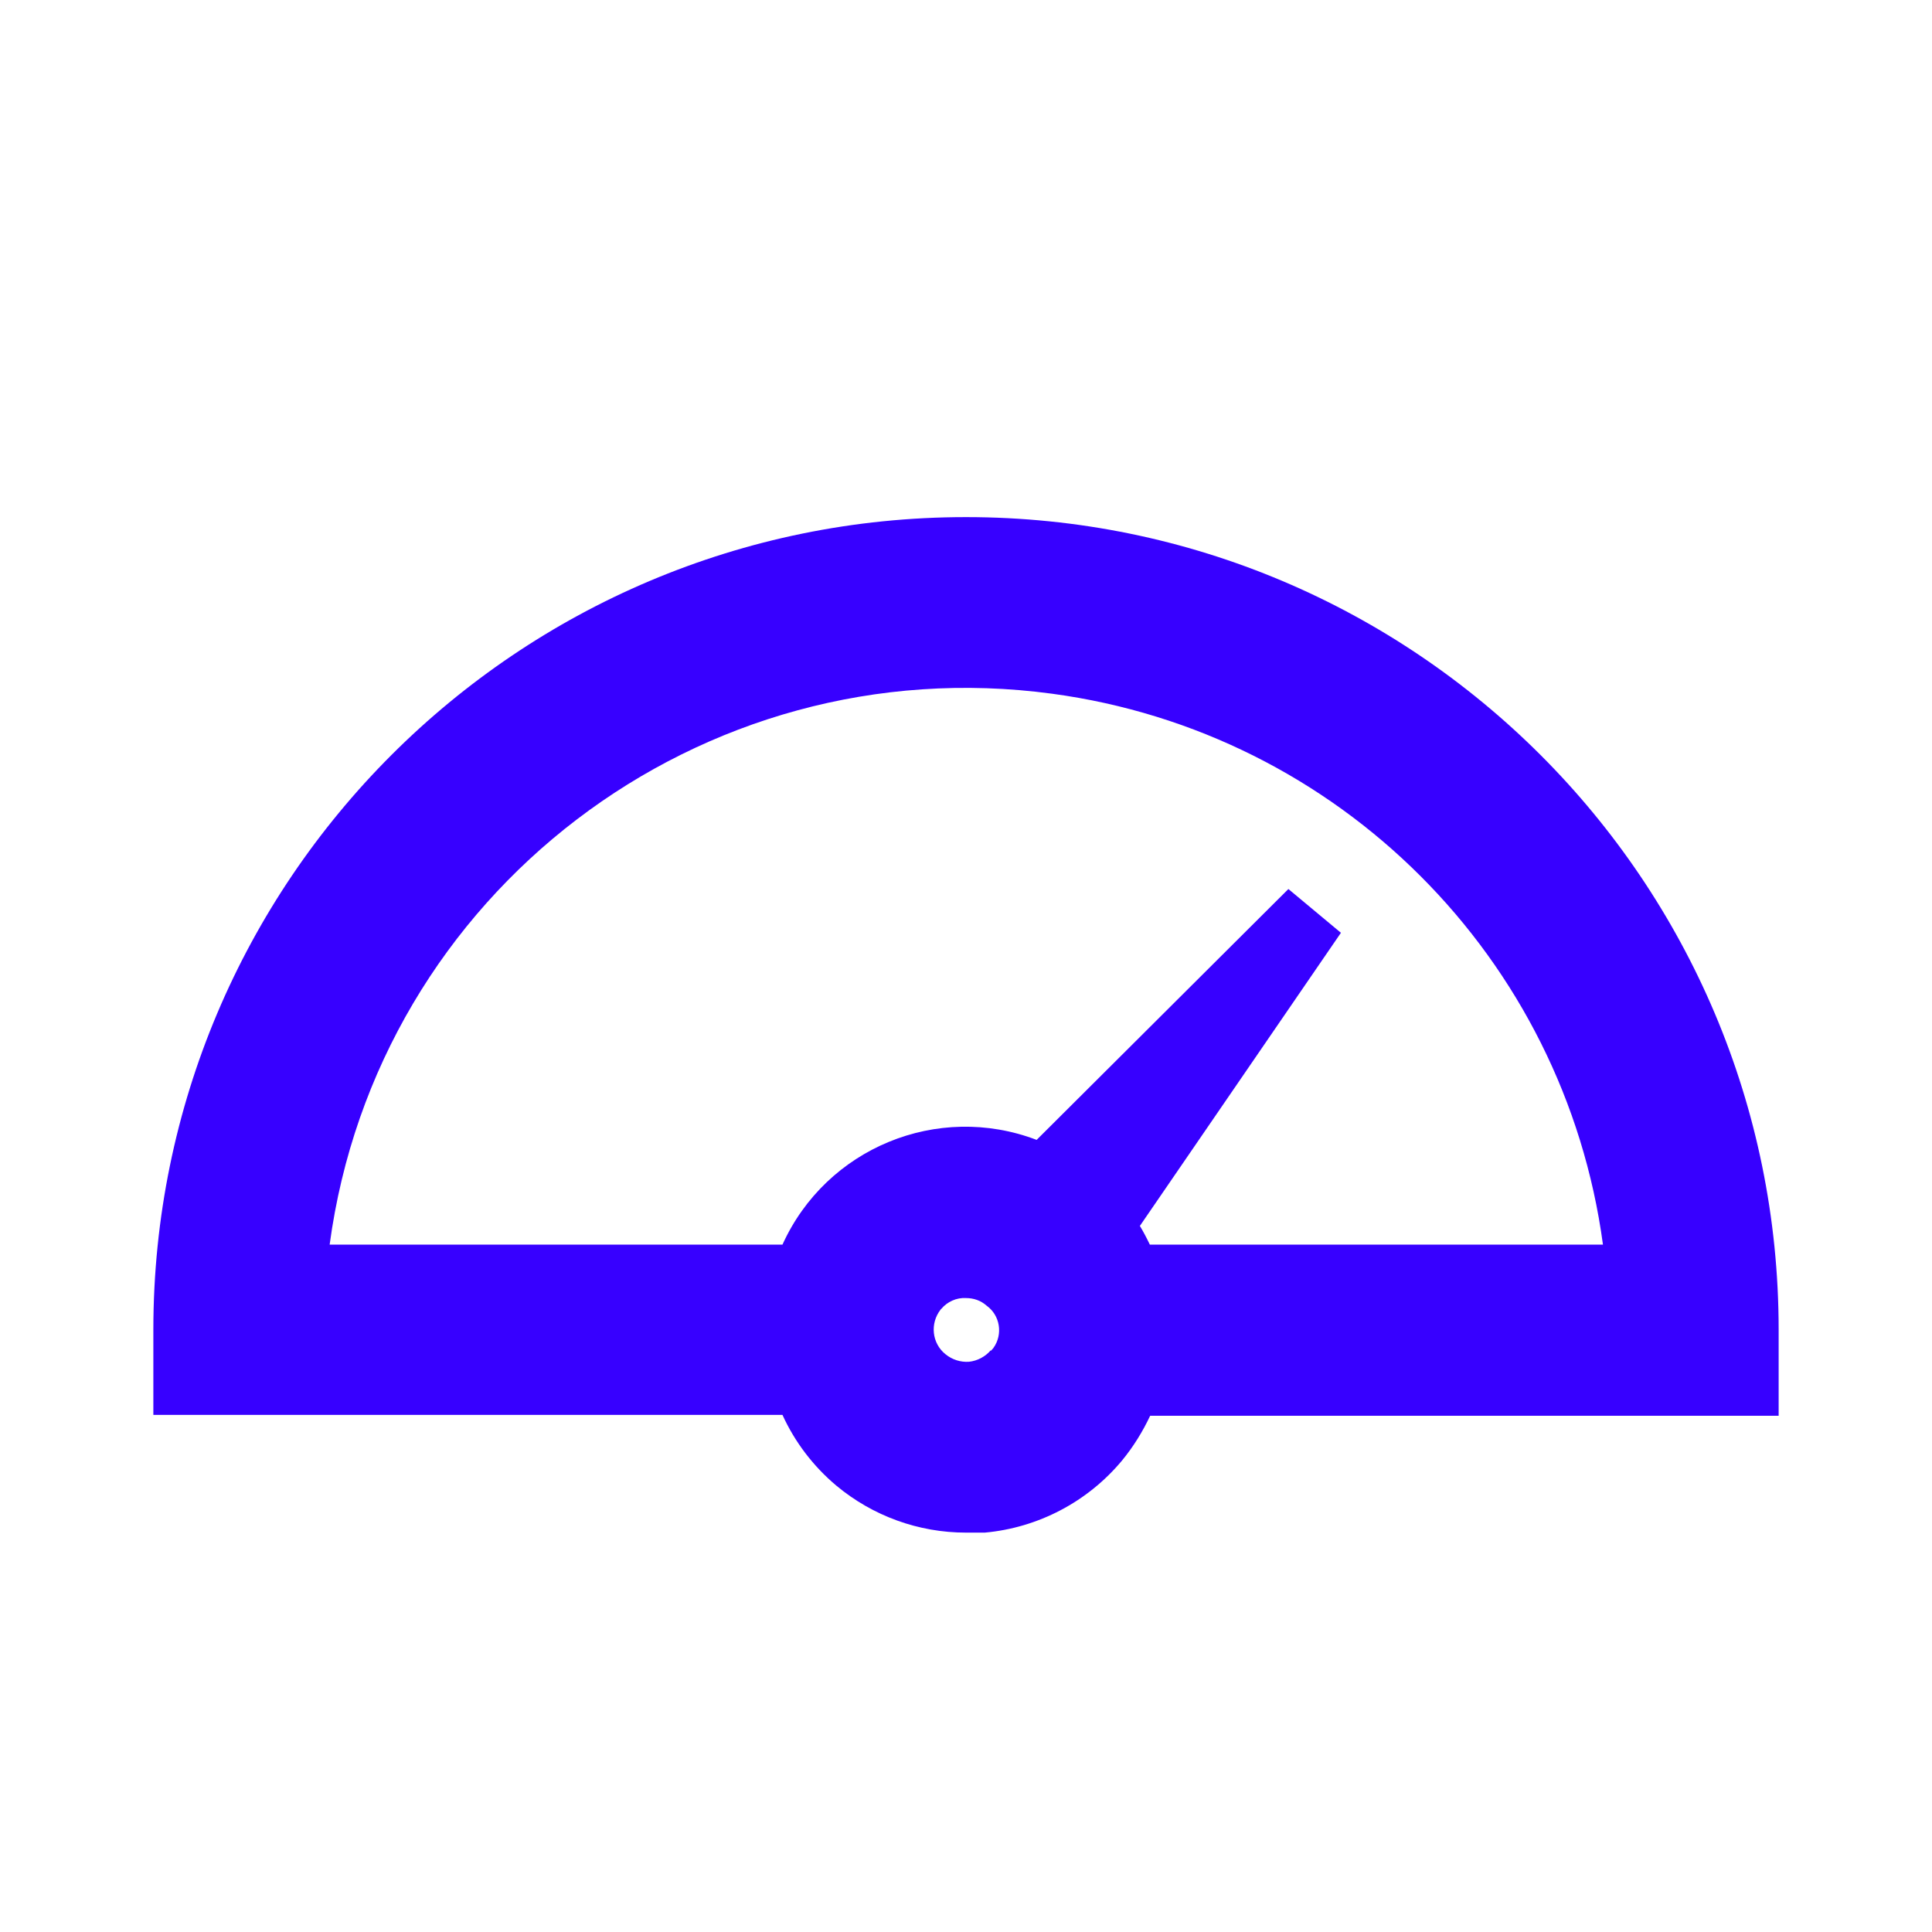
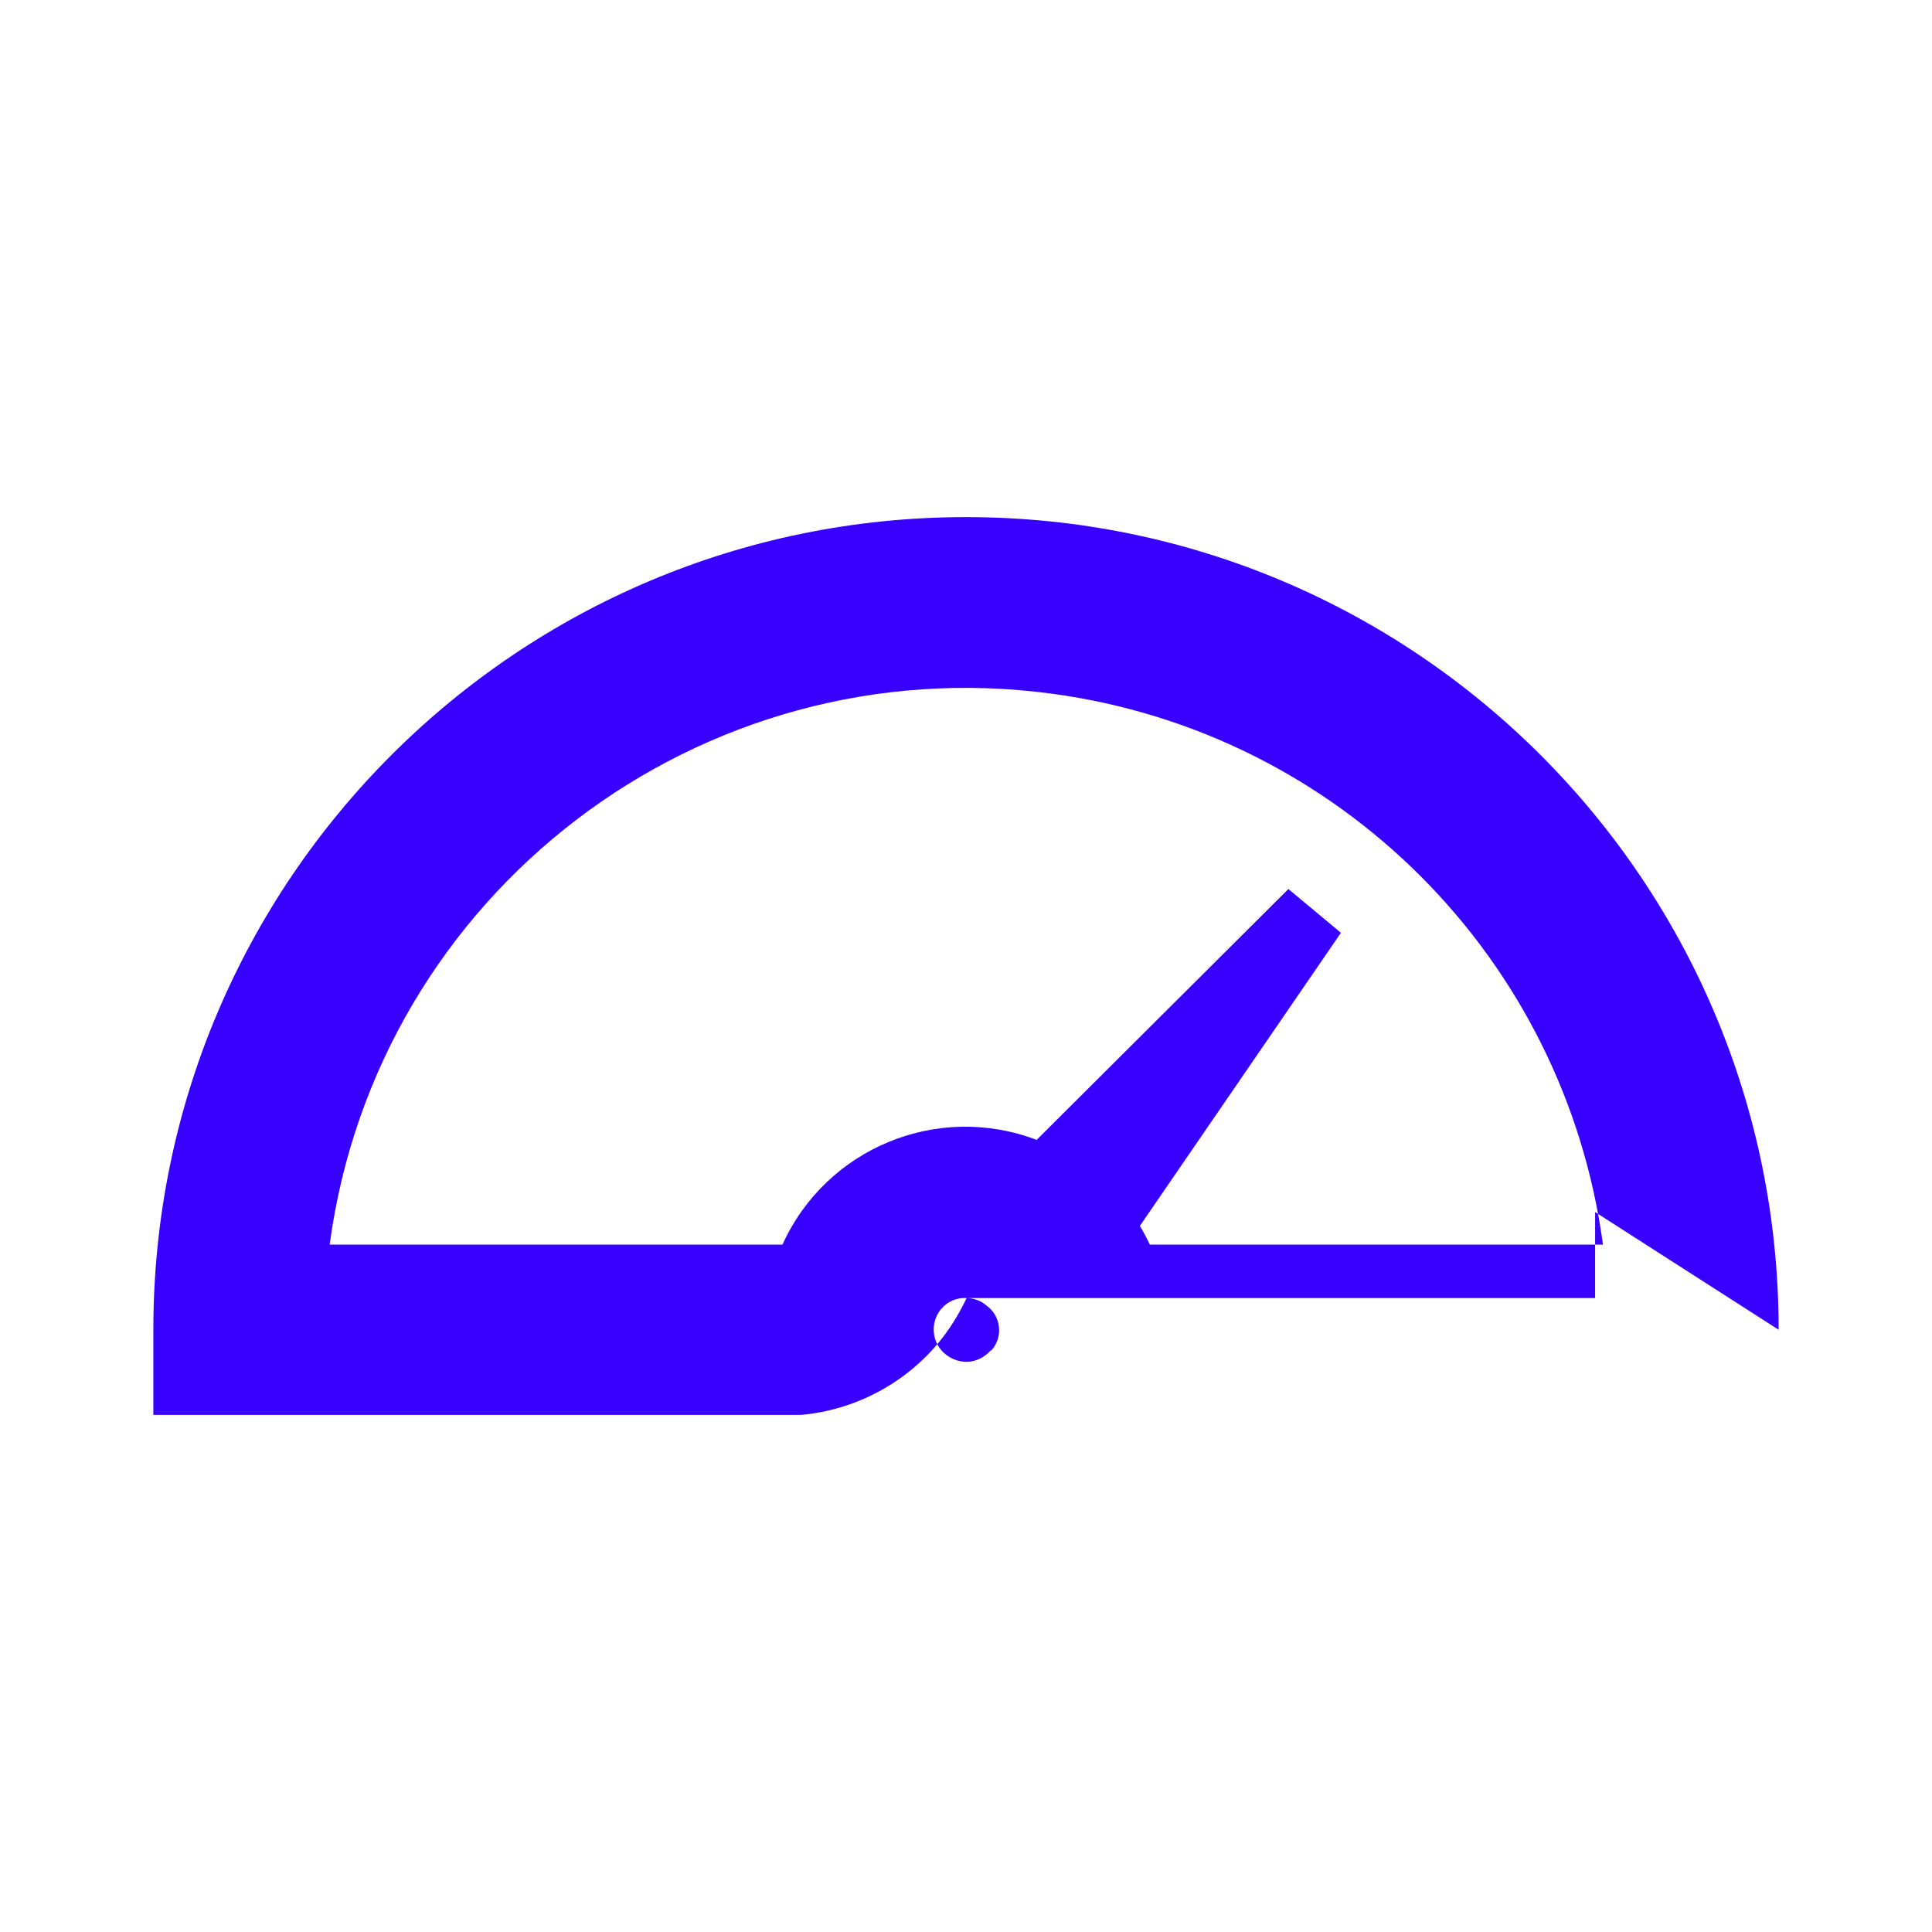
<svg xmlns="http://www.w3.org/2000/svg" id="Calque_1" data-name="Calque 1" viewBox="0 0 64 64">
  <defs>
    <style>
      .cls-1 {
        fill: #3700ff;
      }

      .cls-2 {
        fill: none;
      }
    </style>
  </defs>
  <g id="Calque_2" data-name="Calque 2">
    <g id="Vectorisés">
      <g id="besoins-04-opti">
        <g id="you-tube">
          <g id="fiche_de_poste" data-name="fiche de poste">
-             <rect class="cls-2" width="64" height="64" />
-           </g>
+             </g>
        </g>
-         <path class="cls-1" d="m58.92,44.05c0-14.87-12.05-26.92-26.92-26.92S5.08,29.18,5.08,44.05v2.82h20.84c.41.9,1.02,1.7,1.78,2.34,1.21,1.01,2.73,1.56,4.3,1.56h.62c1.77-.16,3.41-1.02,4.55-2.39.37-.45.68-.95.93-1.48h20.82v-2.85Zm-26.1.68h0c-.18.21-.44.35-.72.38-.28.02-.56-.07-.78-.25-.45-.36-.52-1.02-.16-1.48,0,0,.01-.02.02-.02.2-.24.51-.38.82-.36.25,0,.49.08.68.25.45.32.55.95.23,1.4-.03.04-.06.07-.09.1v-.02Zm5.27-3.5c-.1-.21-.21-.42-.33-.62l6.66-9.71-1.74-1.45-8.34,8.31c-3.28-1.25-6.97.27-8.42,3.47h-15c1.57-11.65,12.28-19.82,23.93-18.25,9.5,1.28,16.97,8.75,18.25,18.25h-15.01Z" />
+         <path class="cls-1" d="m58.92,44.05c0-14.87-12.05-26.92-26.92-26.92S5.08,29.18,5.08,44.05v2.82h20.84h.62c1.77-.16,3.41-1.02,4.55-2.39.37-.45.68-.95.93-1.48h20.82v-2.85Zm-26.1.68h0c-.18.21-.44.35-.72.38-.28.02-.56-.07-.78-.25-.45-.36-.52-1.02-.16-1.48,0,0,.01-.02.02-.02.2-.24.51-.38.82-.36.25,0,.49.08.68.25.45.32.55.95.23,1.4-.03.04-.06.07-.09.1v-.02Zm5.27-3.5c-.1-.21-.21-.42-.33-.62l6.66-9.71-1.74-1.45-8.34,8.31c-3.28-1.25-6.97.27-8.42,3.47h-15c1.57-11.65,12.28-19.82,23.93-18.25,9.5,1.28,16.97,8.75,18.25,18.25h-15.01Z" />
      </g>
    </g>
  </g>
</svg>